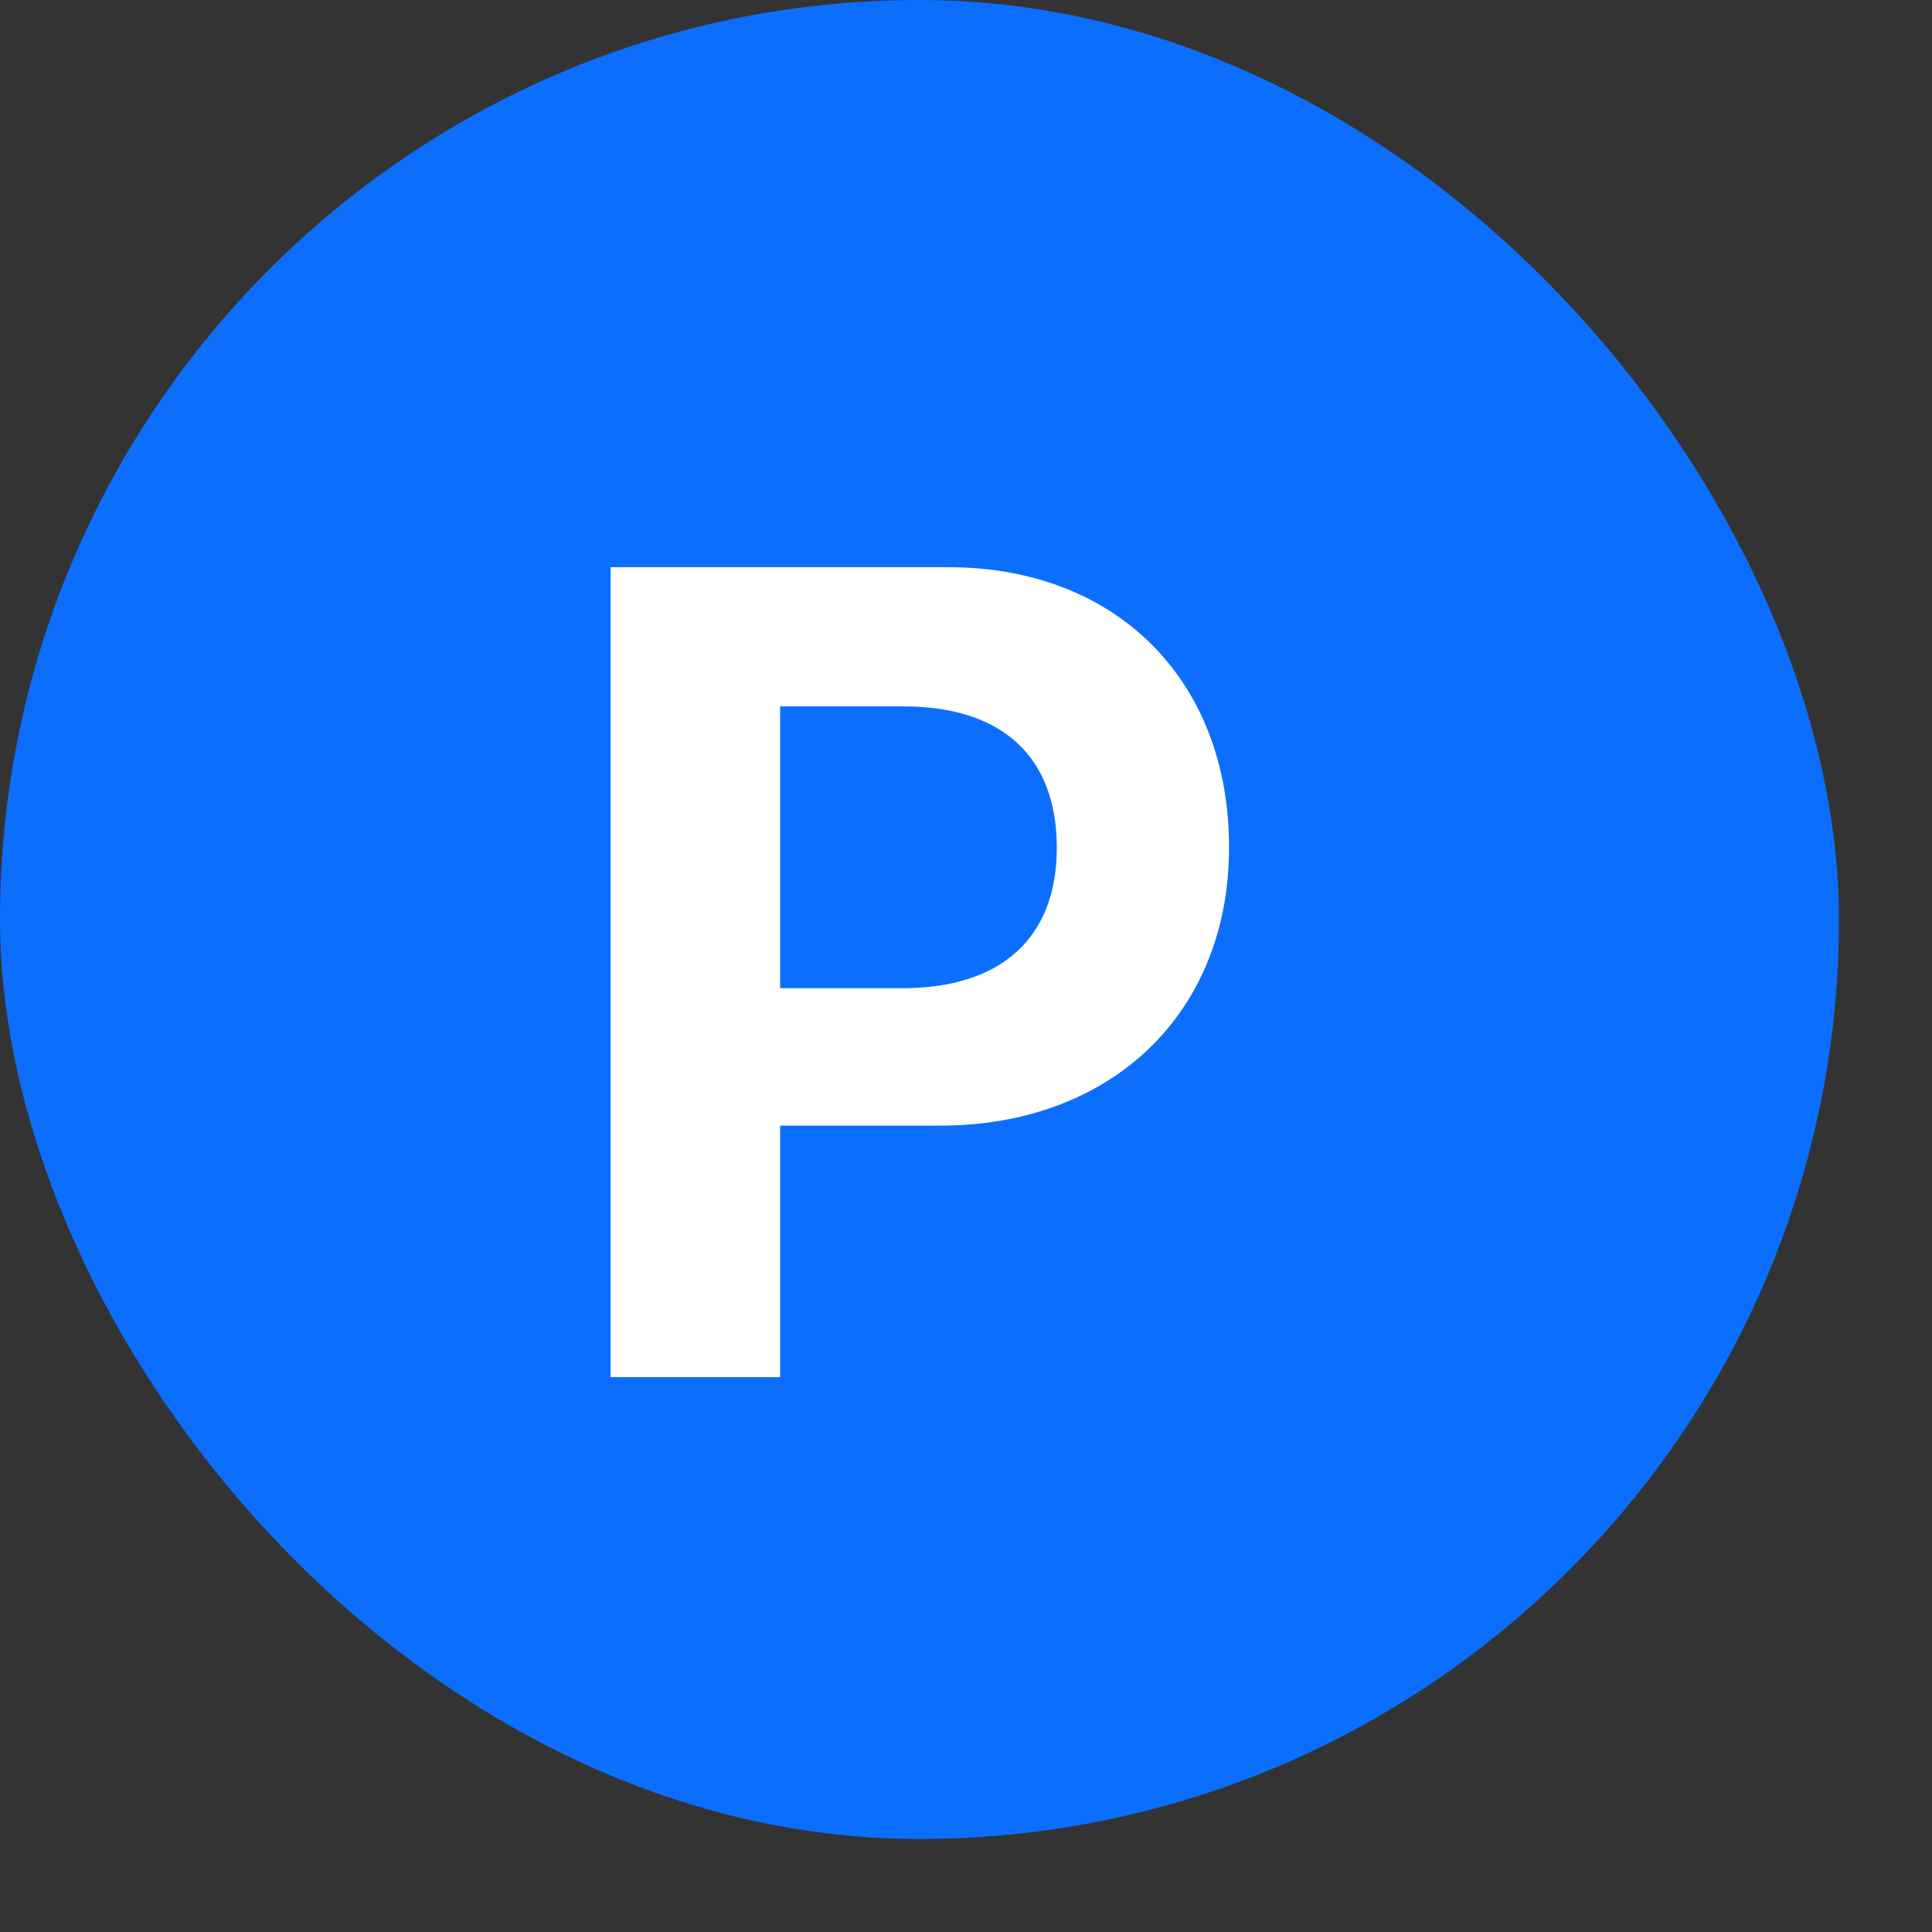
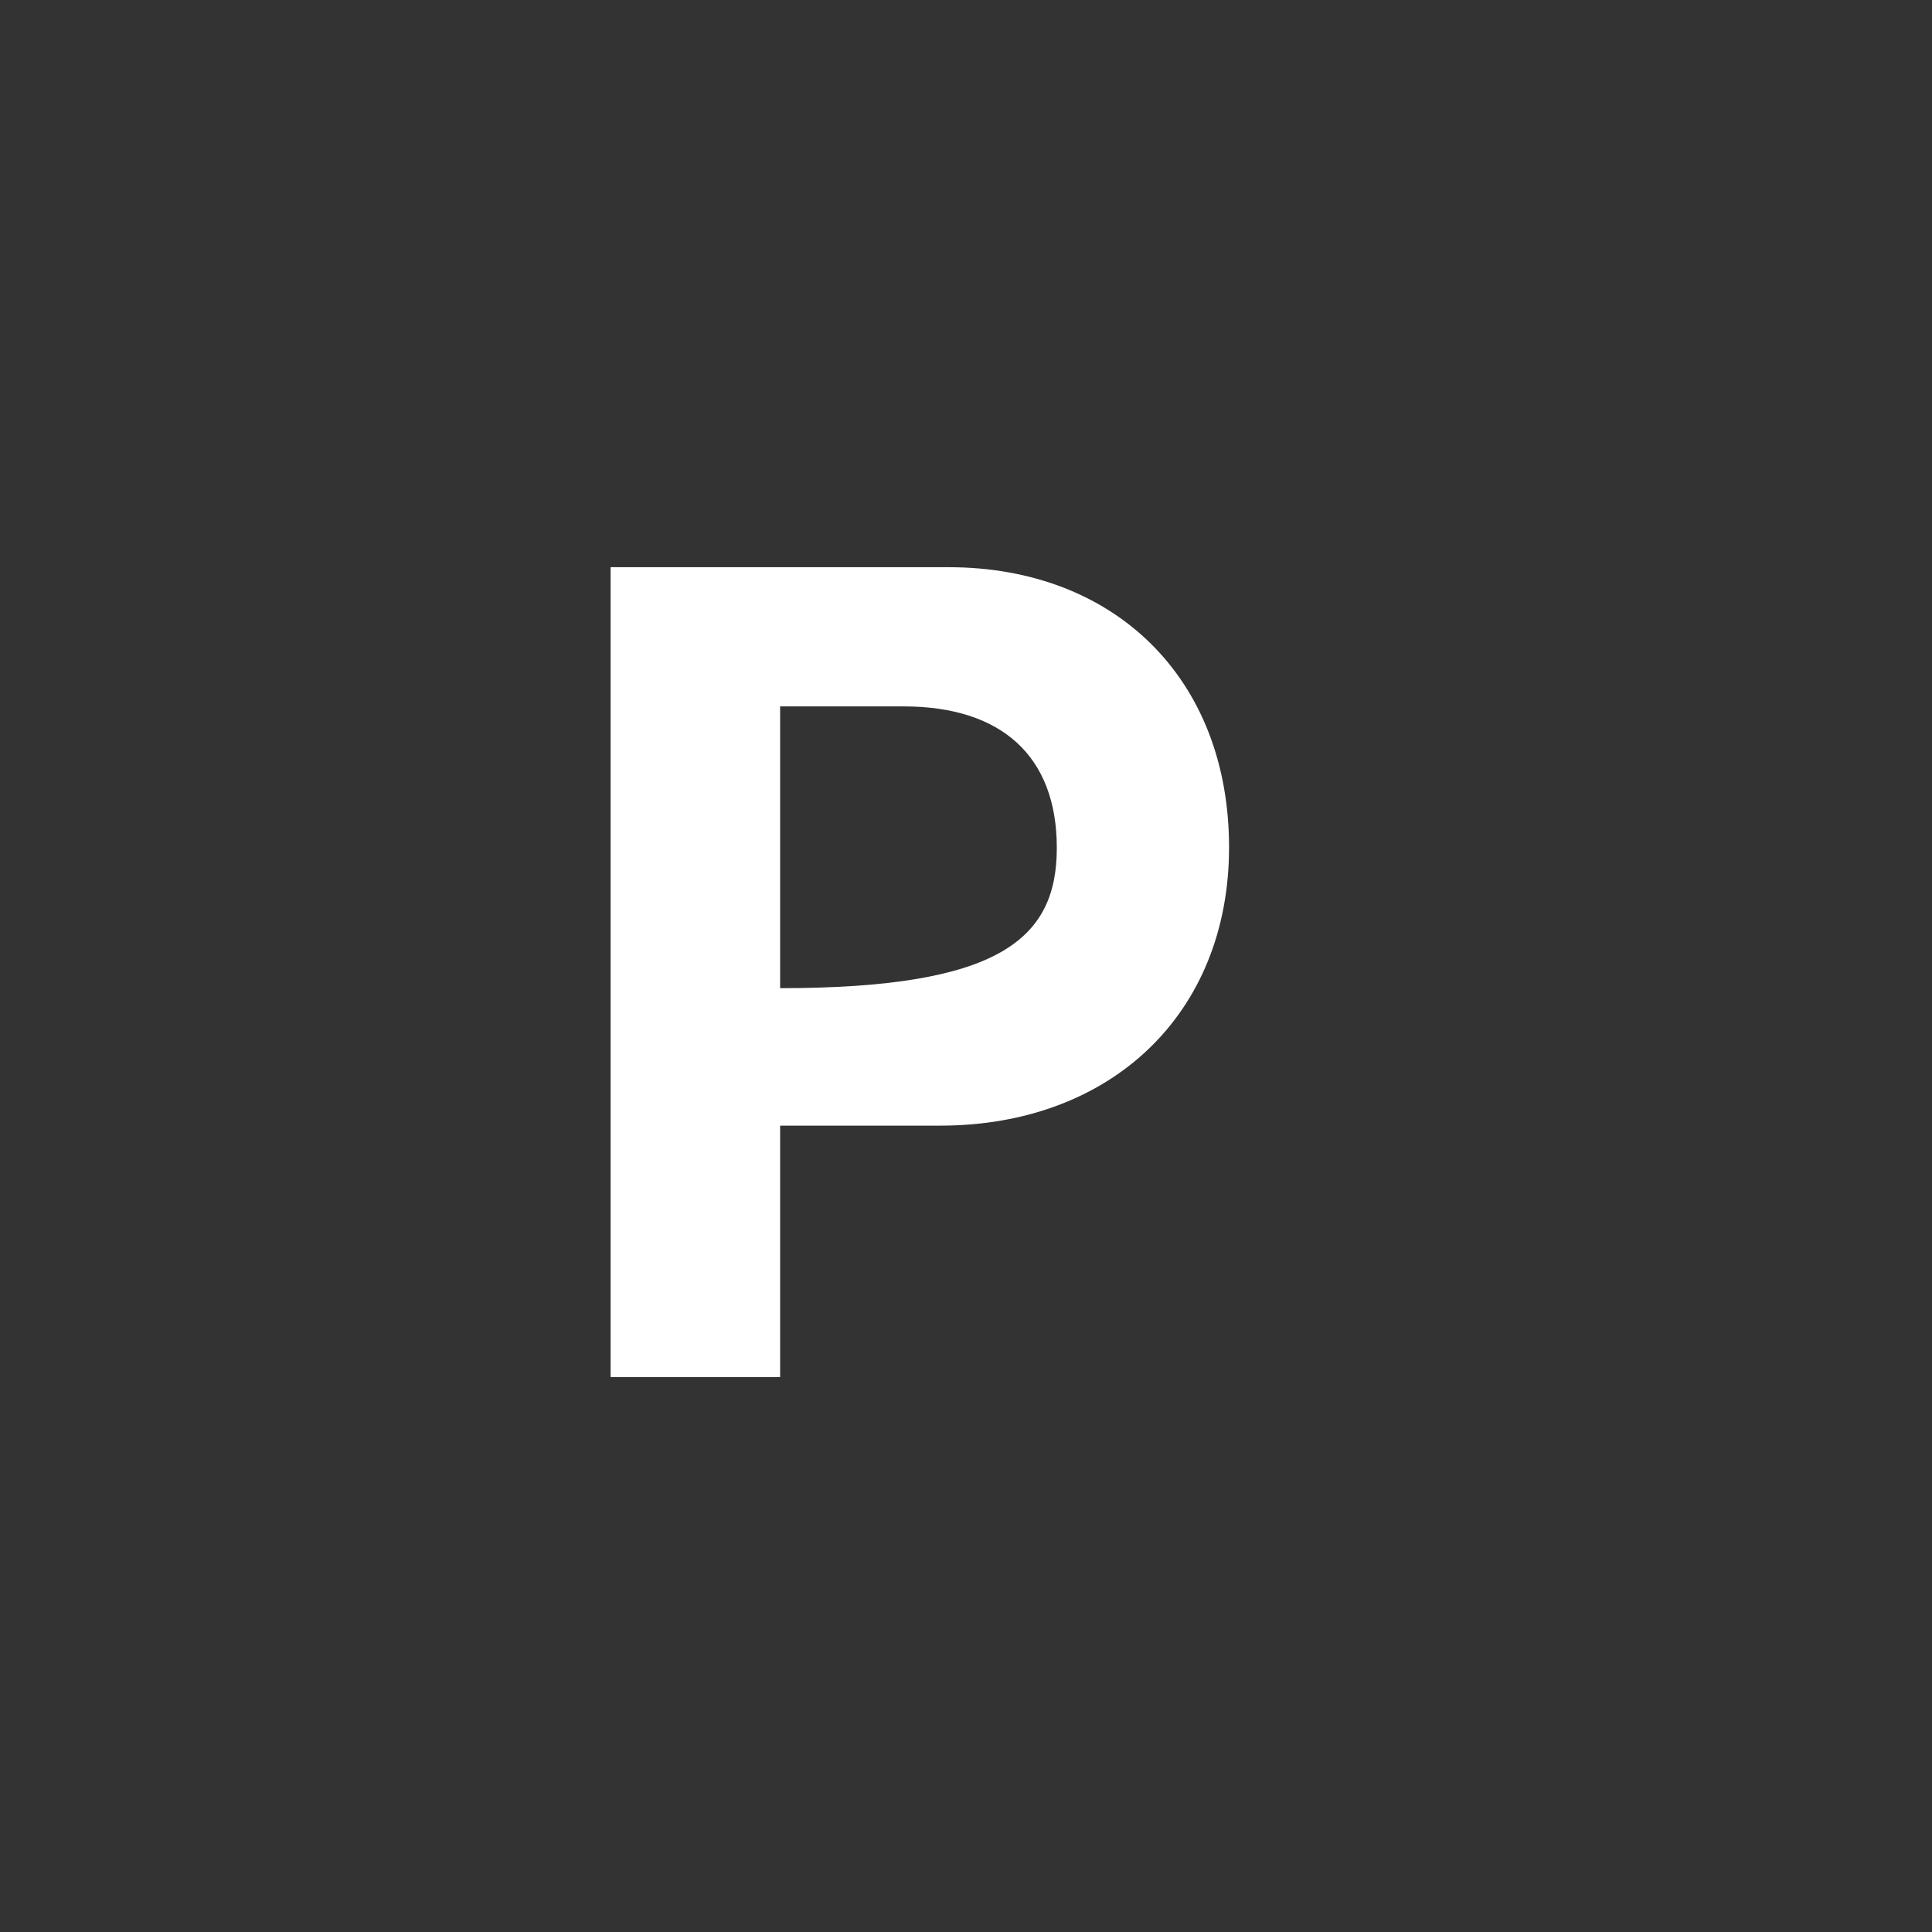
<svg xmlns="http://www.w3.org/2000/svg" width="19" height="19" viewBox="0 0 19 19" fill="none">
  <rect x="0" y="0" width="19" height="19" fill="#333333" stroke="none" />
-   <rect width="18.085" height="18.085" rx="9.043" fill="#0C6EFD" />
-   <path d="M6.005 5.578H9.328C10.967 5.578 12.087 6.677 12.087 8.333C12.087 9.972 10.923 11.07 9.245 11.07H7.672V13.543H6.005V5.578ZM7.672 6.947V9.718H8.88C9.835 9.718 10.393 9.232 10.393 8.338C10.393 7.433 9.846 6.947 8.886 6.947H7.672Z" fill="white" />
+   <path d="M6.005 5.578H9.328C10.967 5.578 12.087 6.677 12.087 8.333C12.087 9.972 10.923 11.07 9.245 11.07H7.672V13.543H6.005V5.578ZM7.672 6.947V9.718C9.835 9.718 10.393 9.232 10.393 8.338C10.393 7.433 9.846 6.947 8.886 6.947H7.672Z" fill="white" />
</svg>